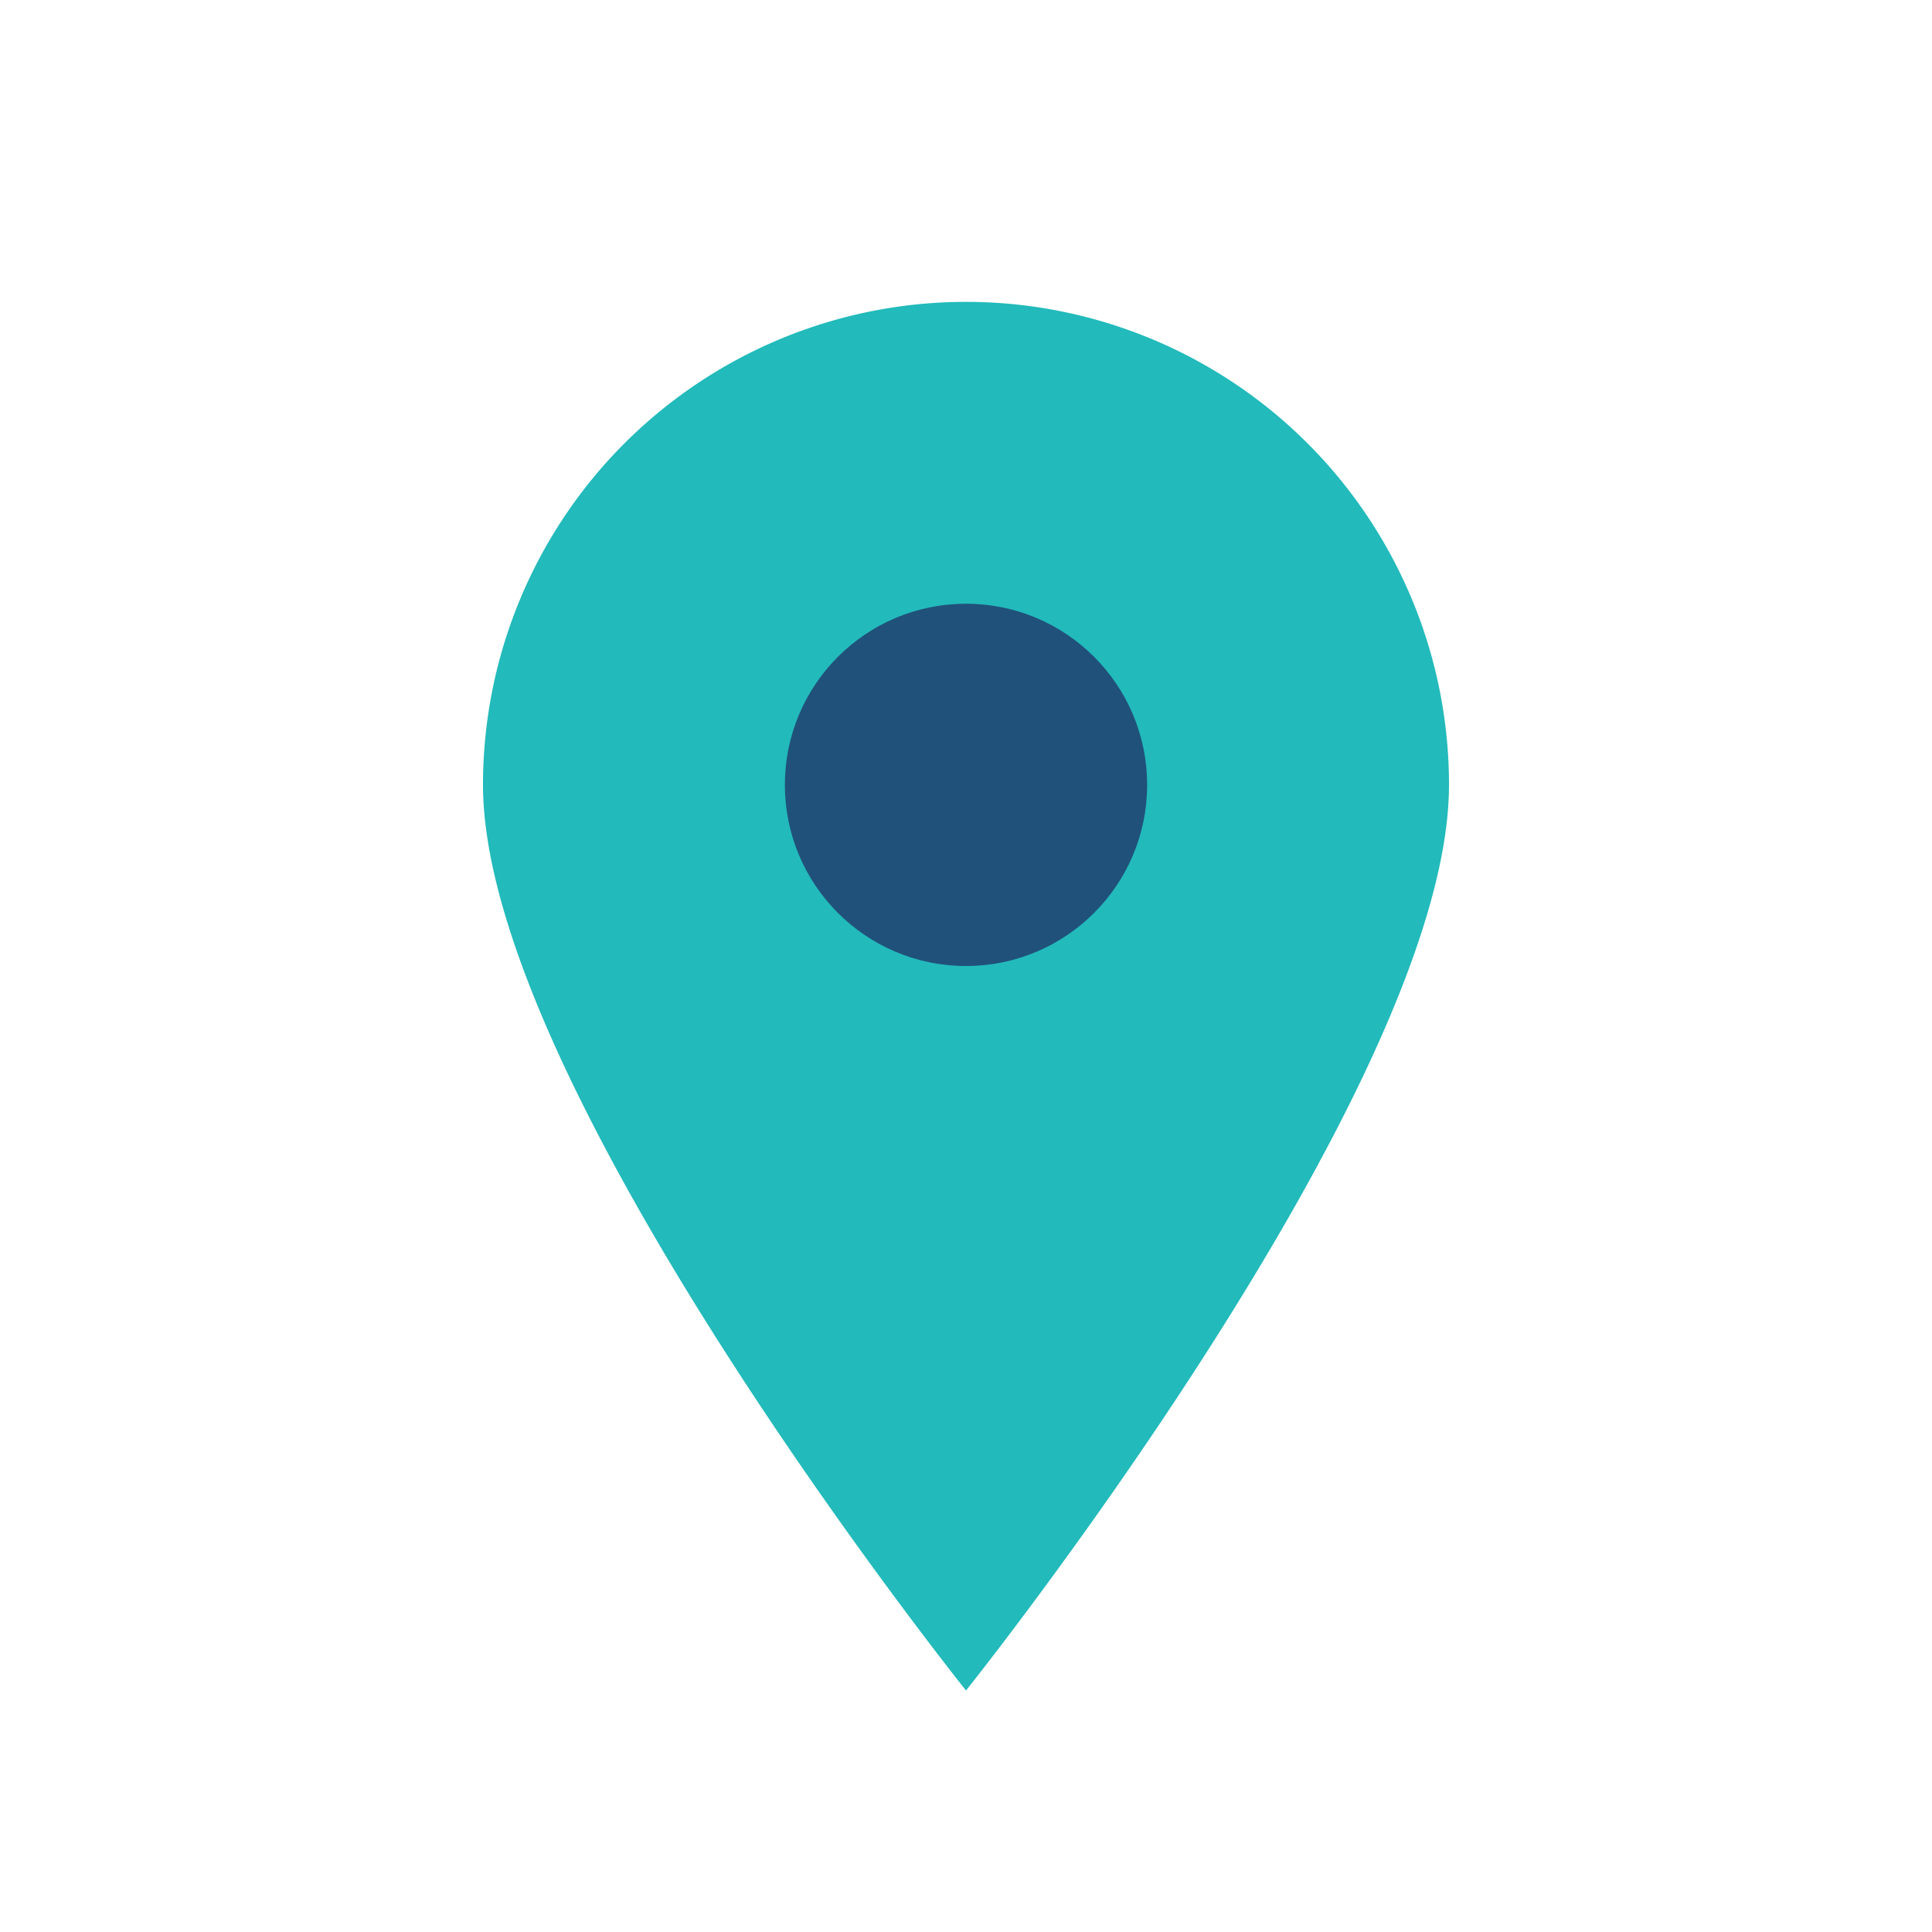
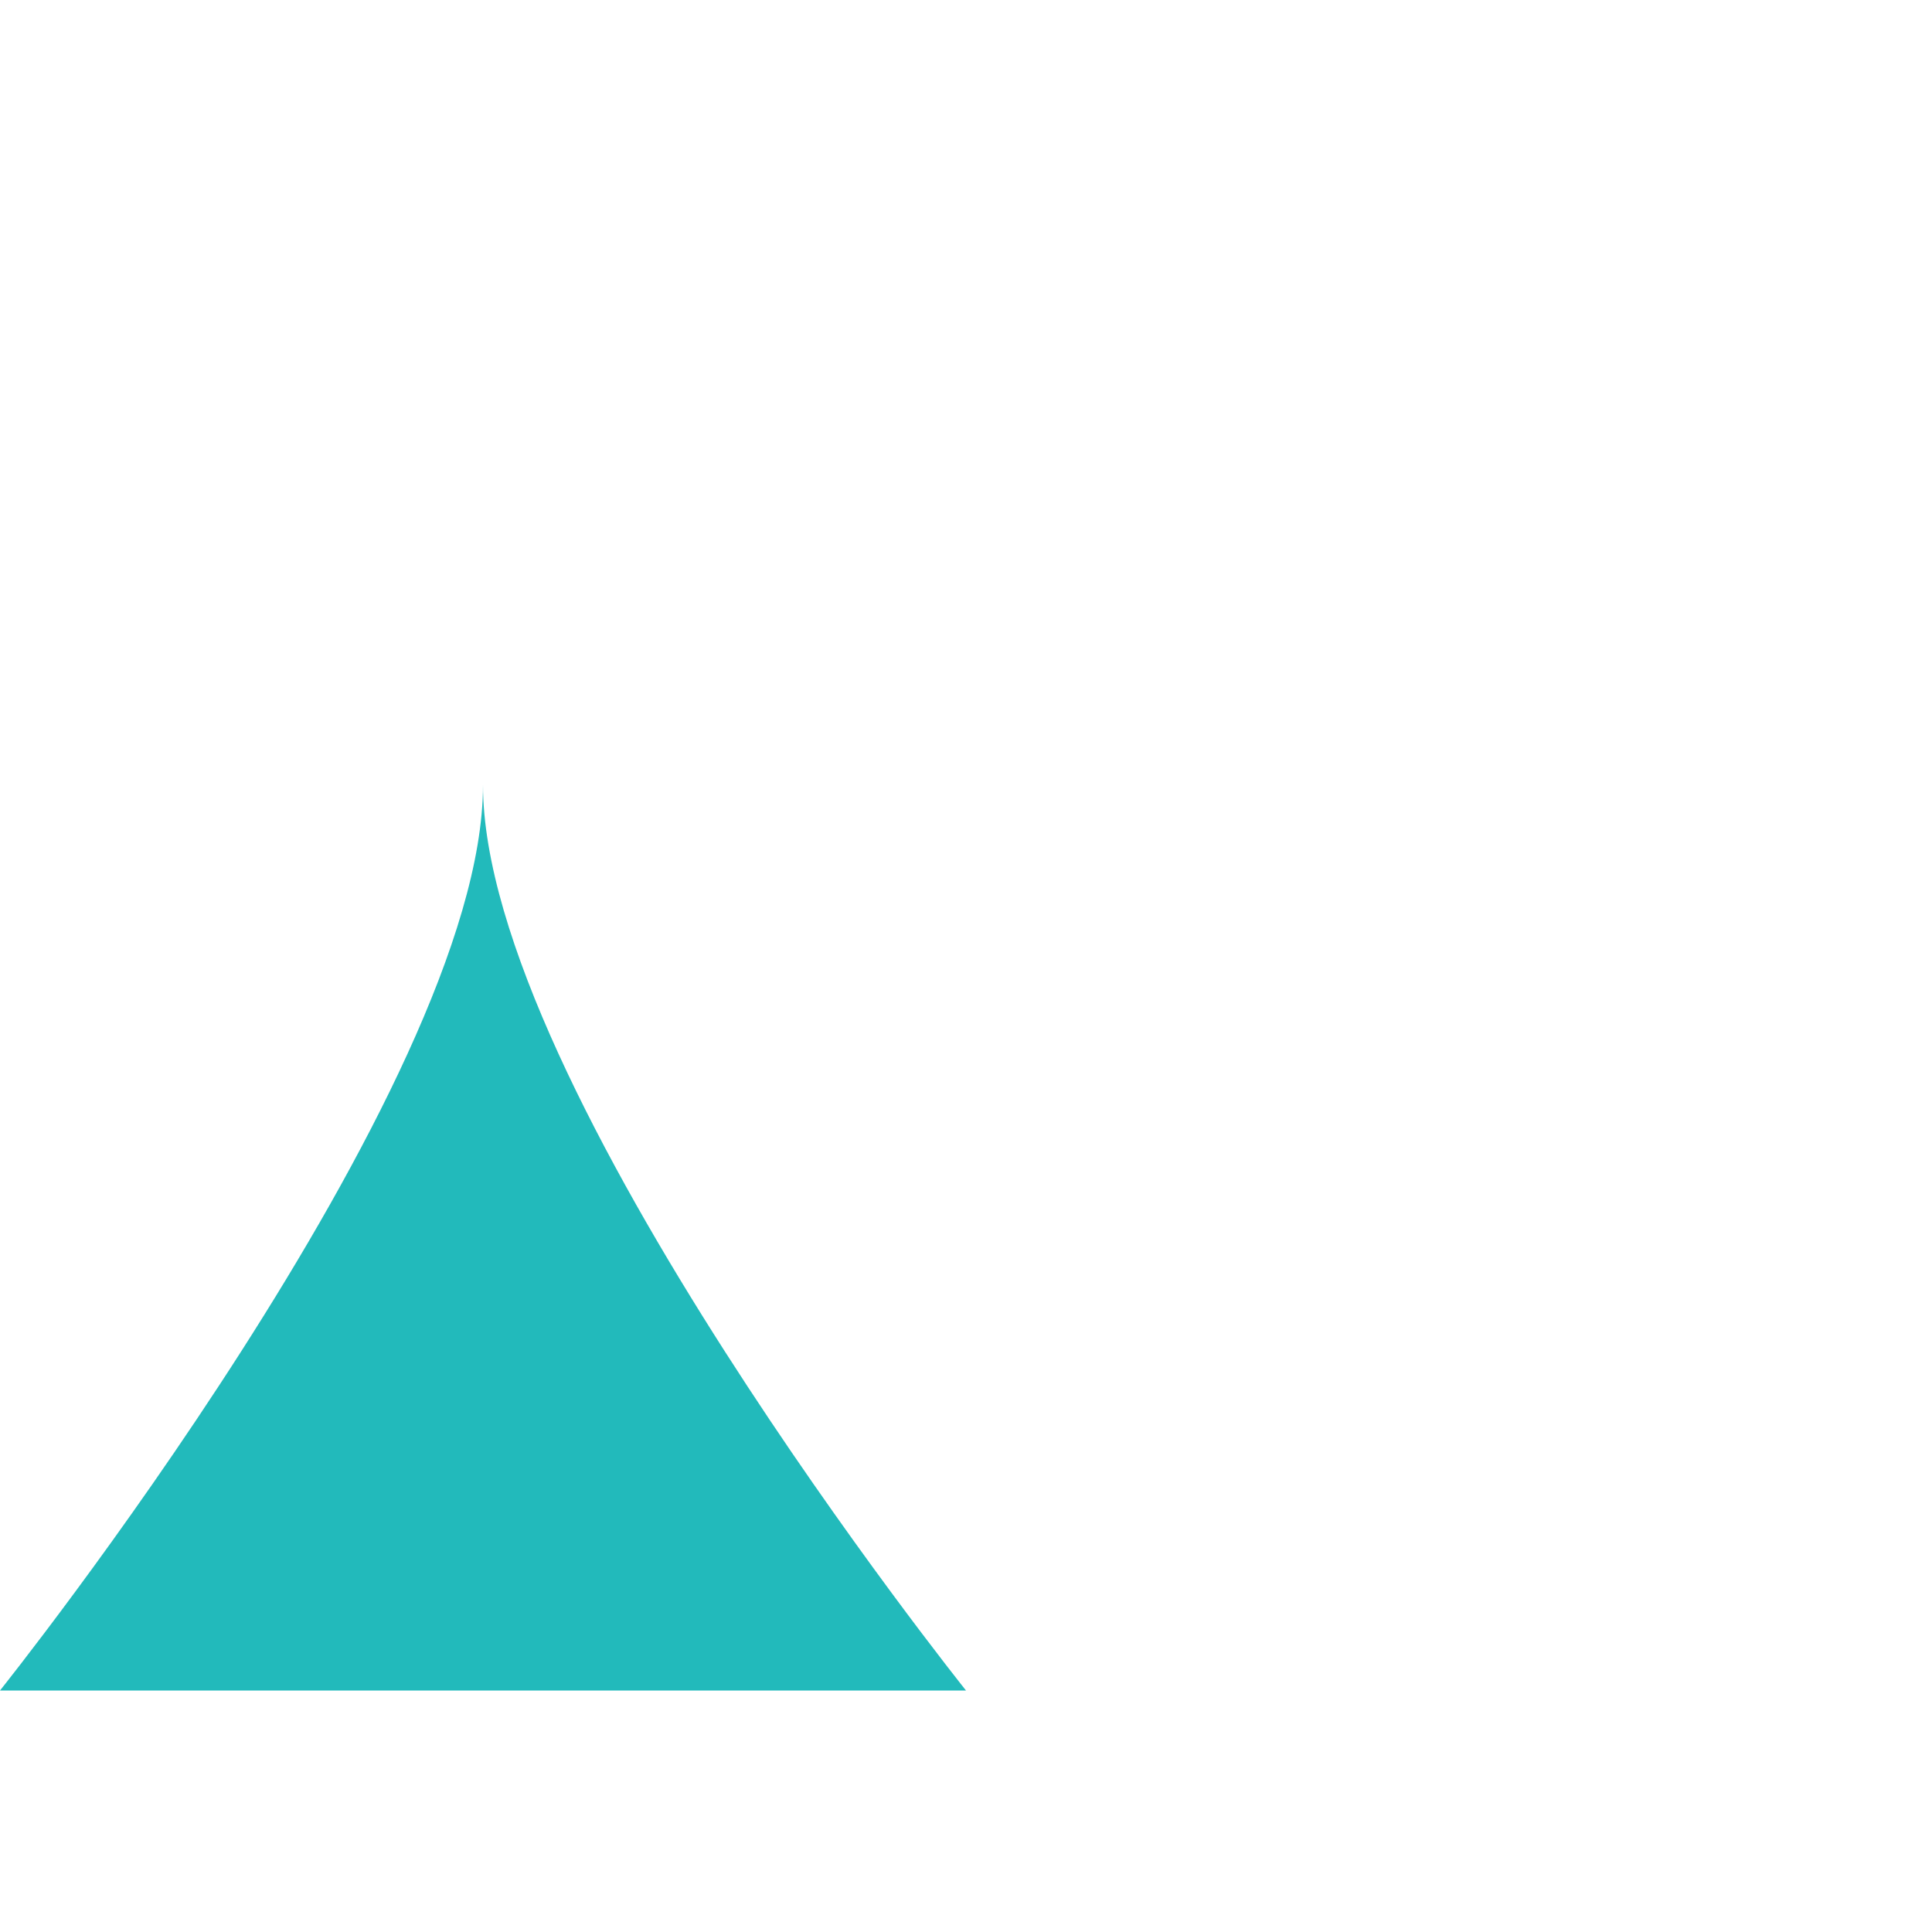
<svg xmlns="http://www.w3.org/2000/svg" width="32" height="32" viewBox="0 0 32 32">
-   <path d="M16 28s-8-10-8-15a8 8 0 1 1 16 0c0 5-8 15-8 15z" fill="#22BABB" />
-   <circle cx="16" cy="13" r="3" fill="#20517A" />
+   <path d="M16 28s-8-10-8-15c0 5-8 15-8 15z" fill="#22BABB" />
</svg>